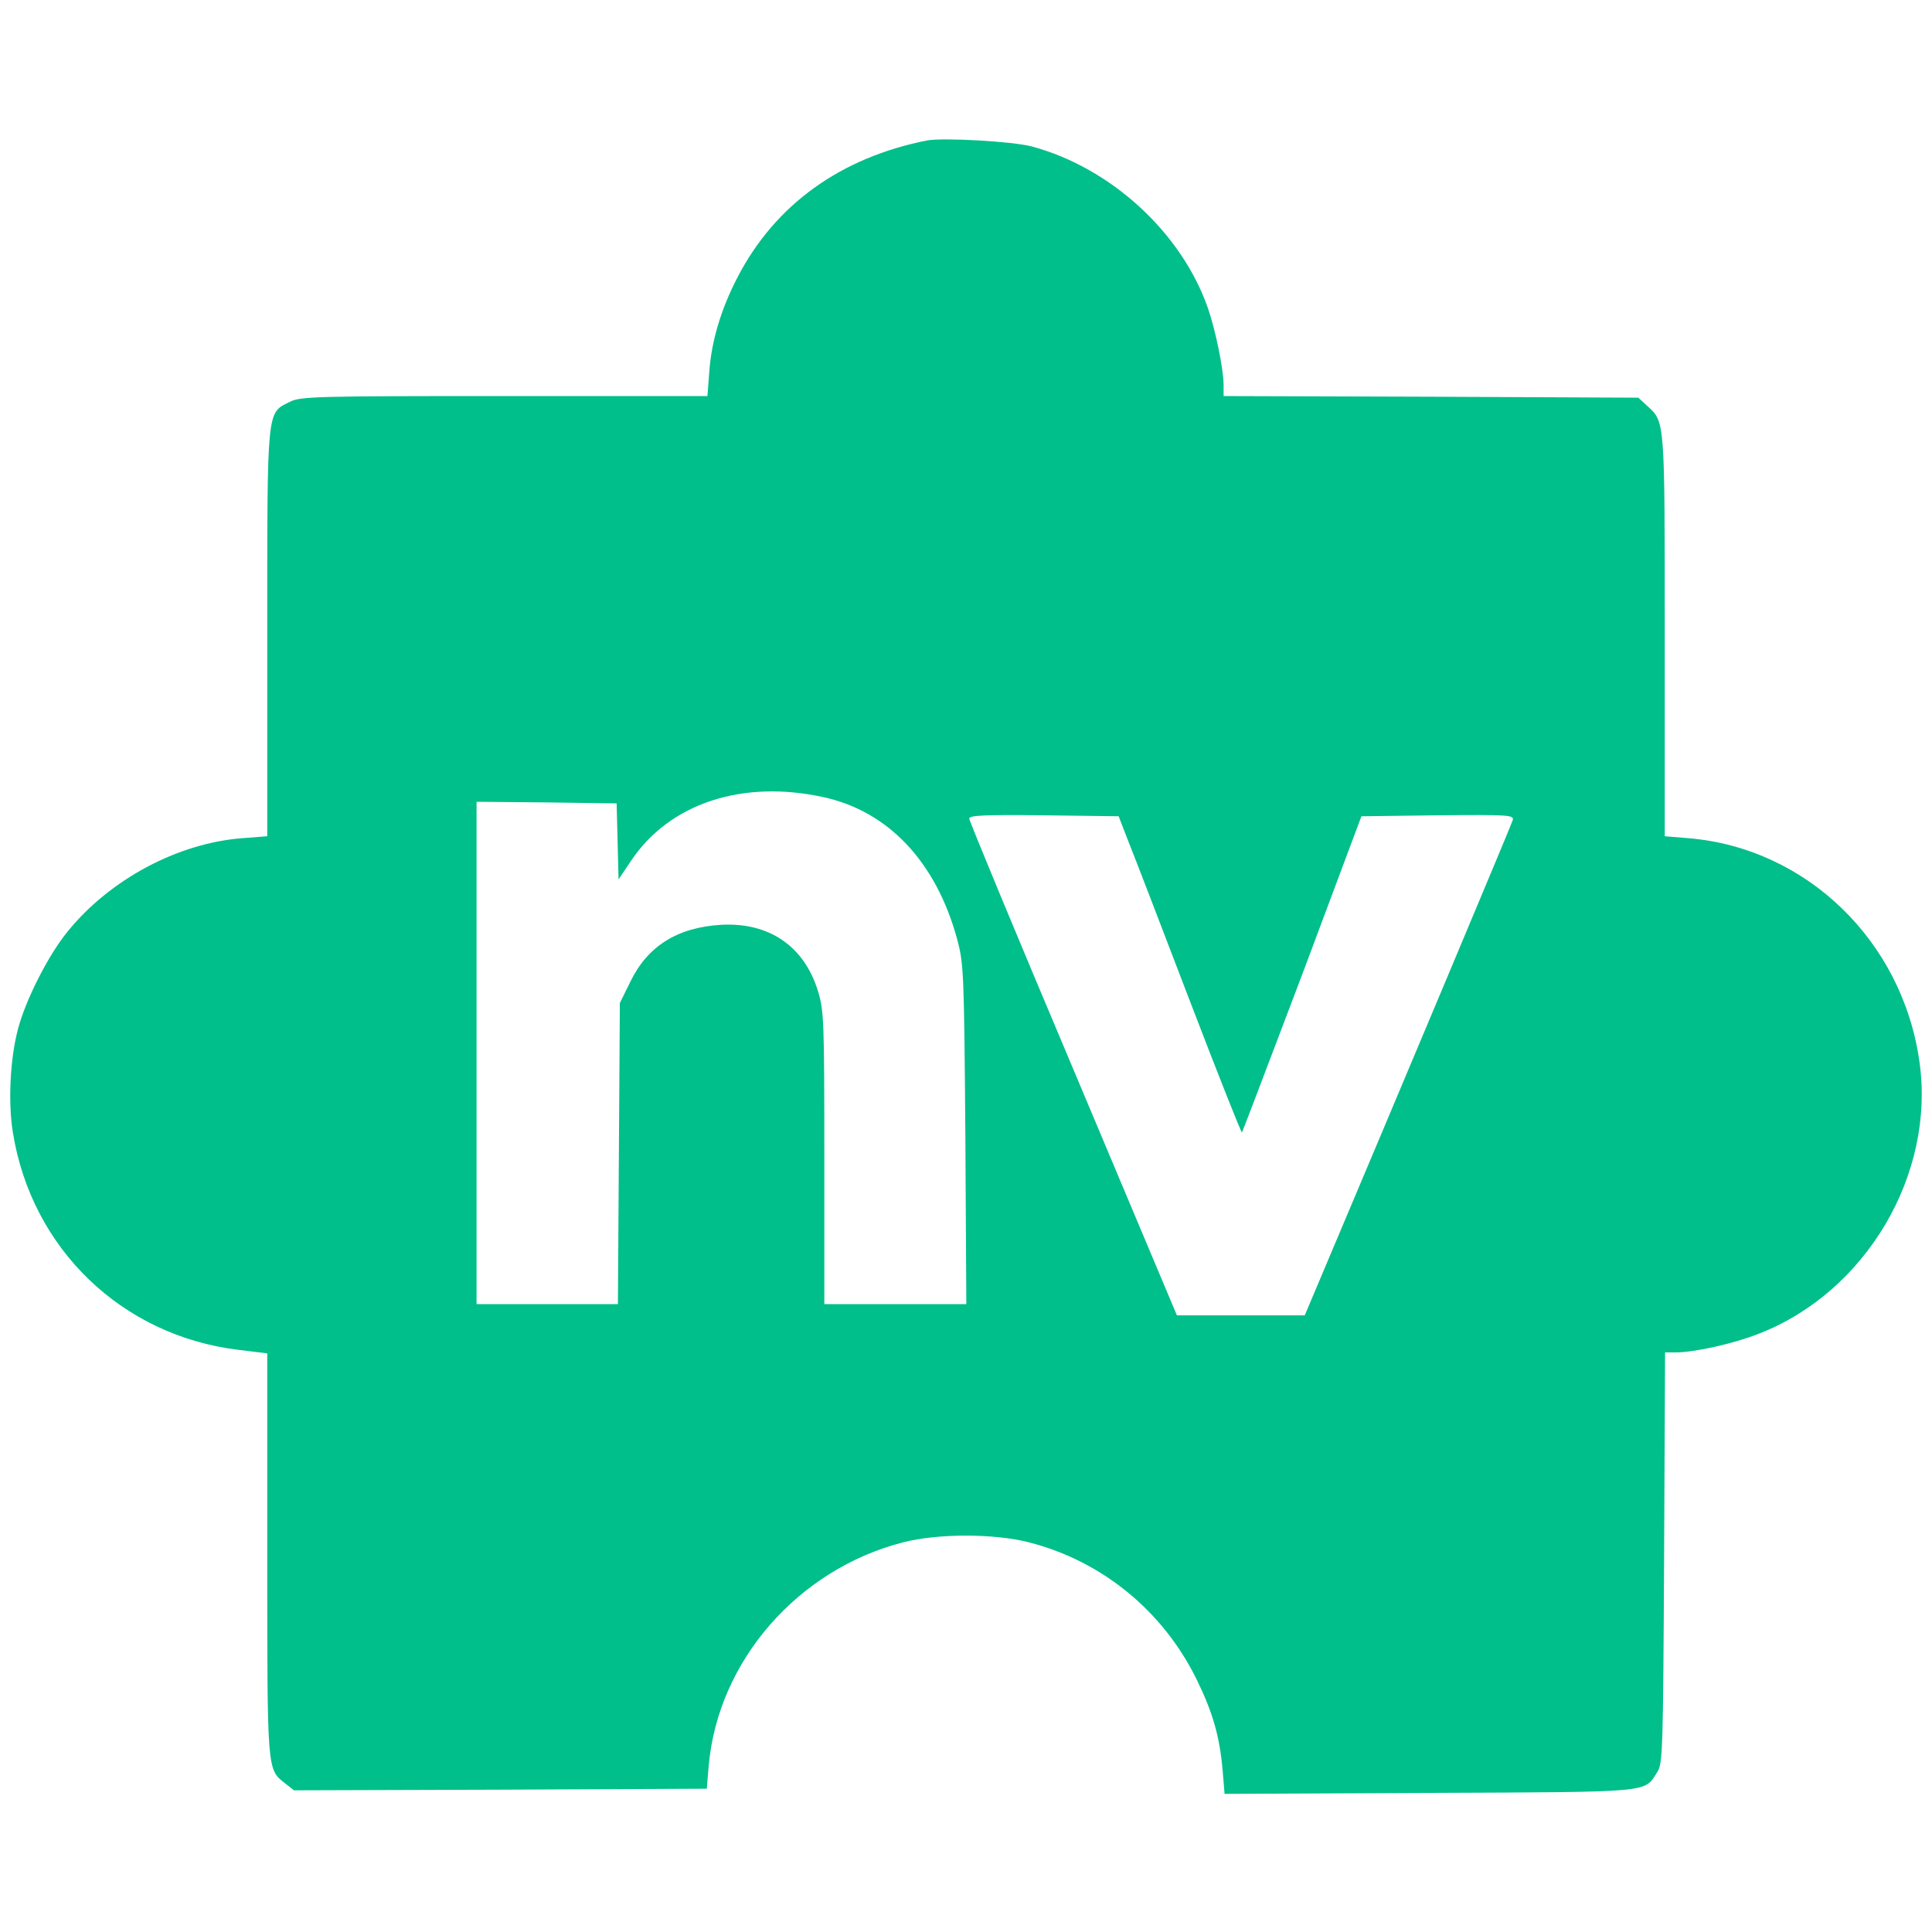
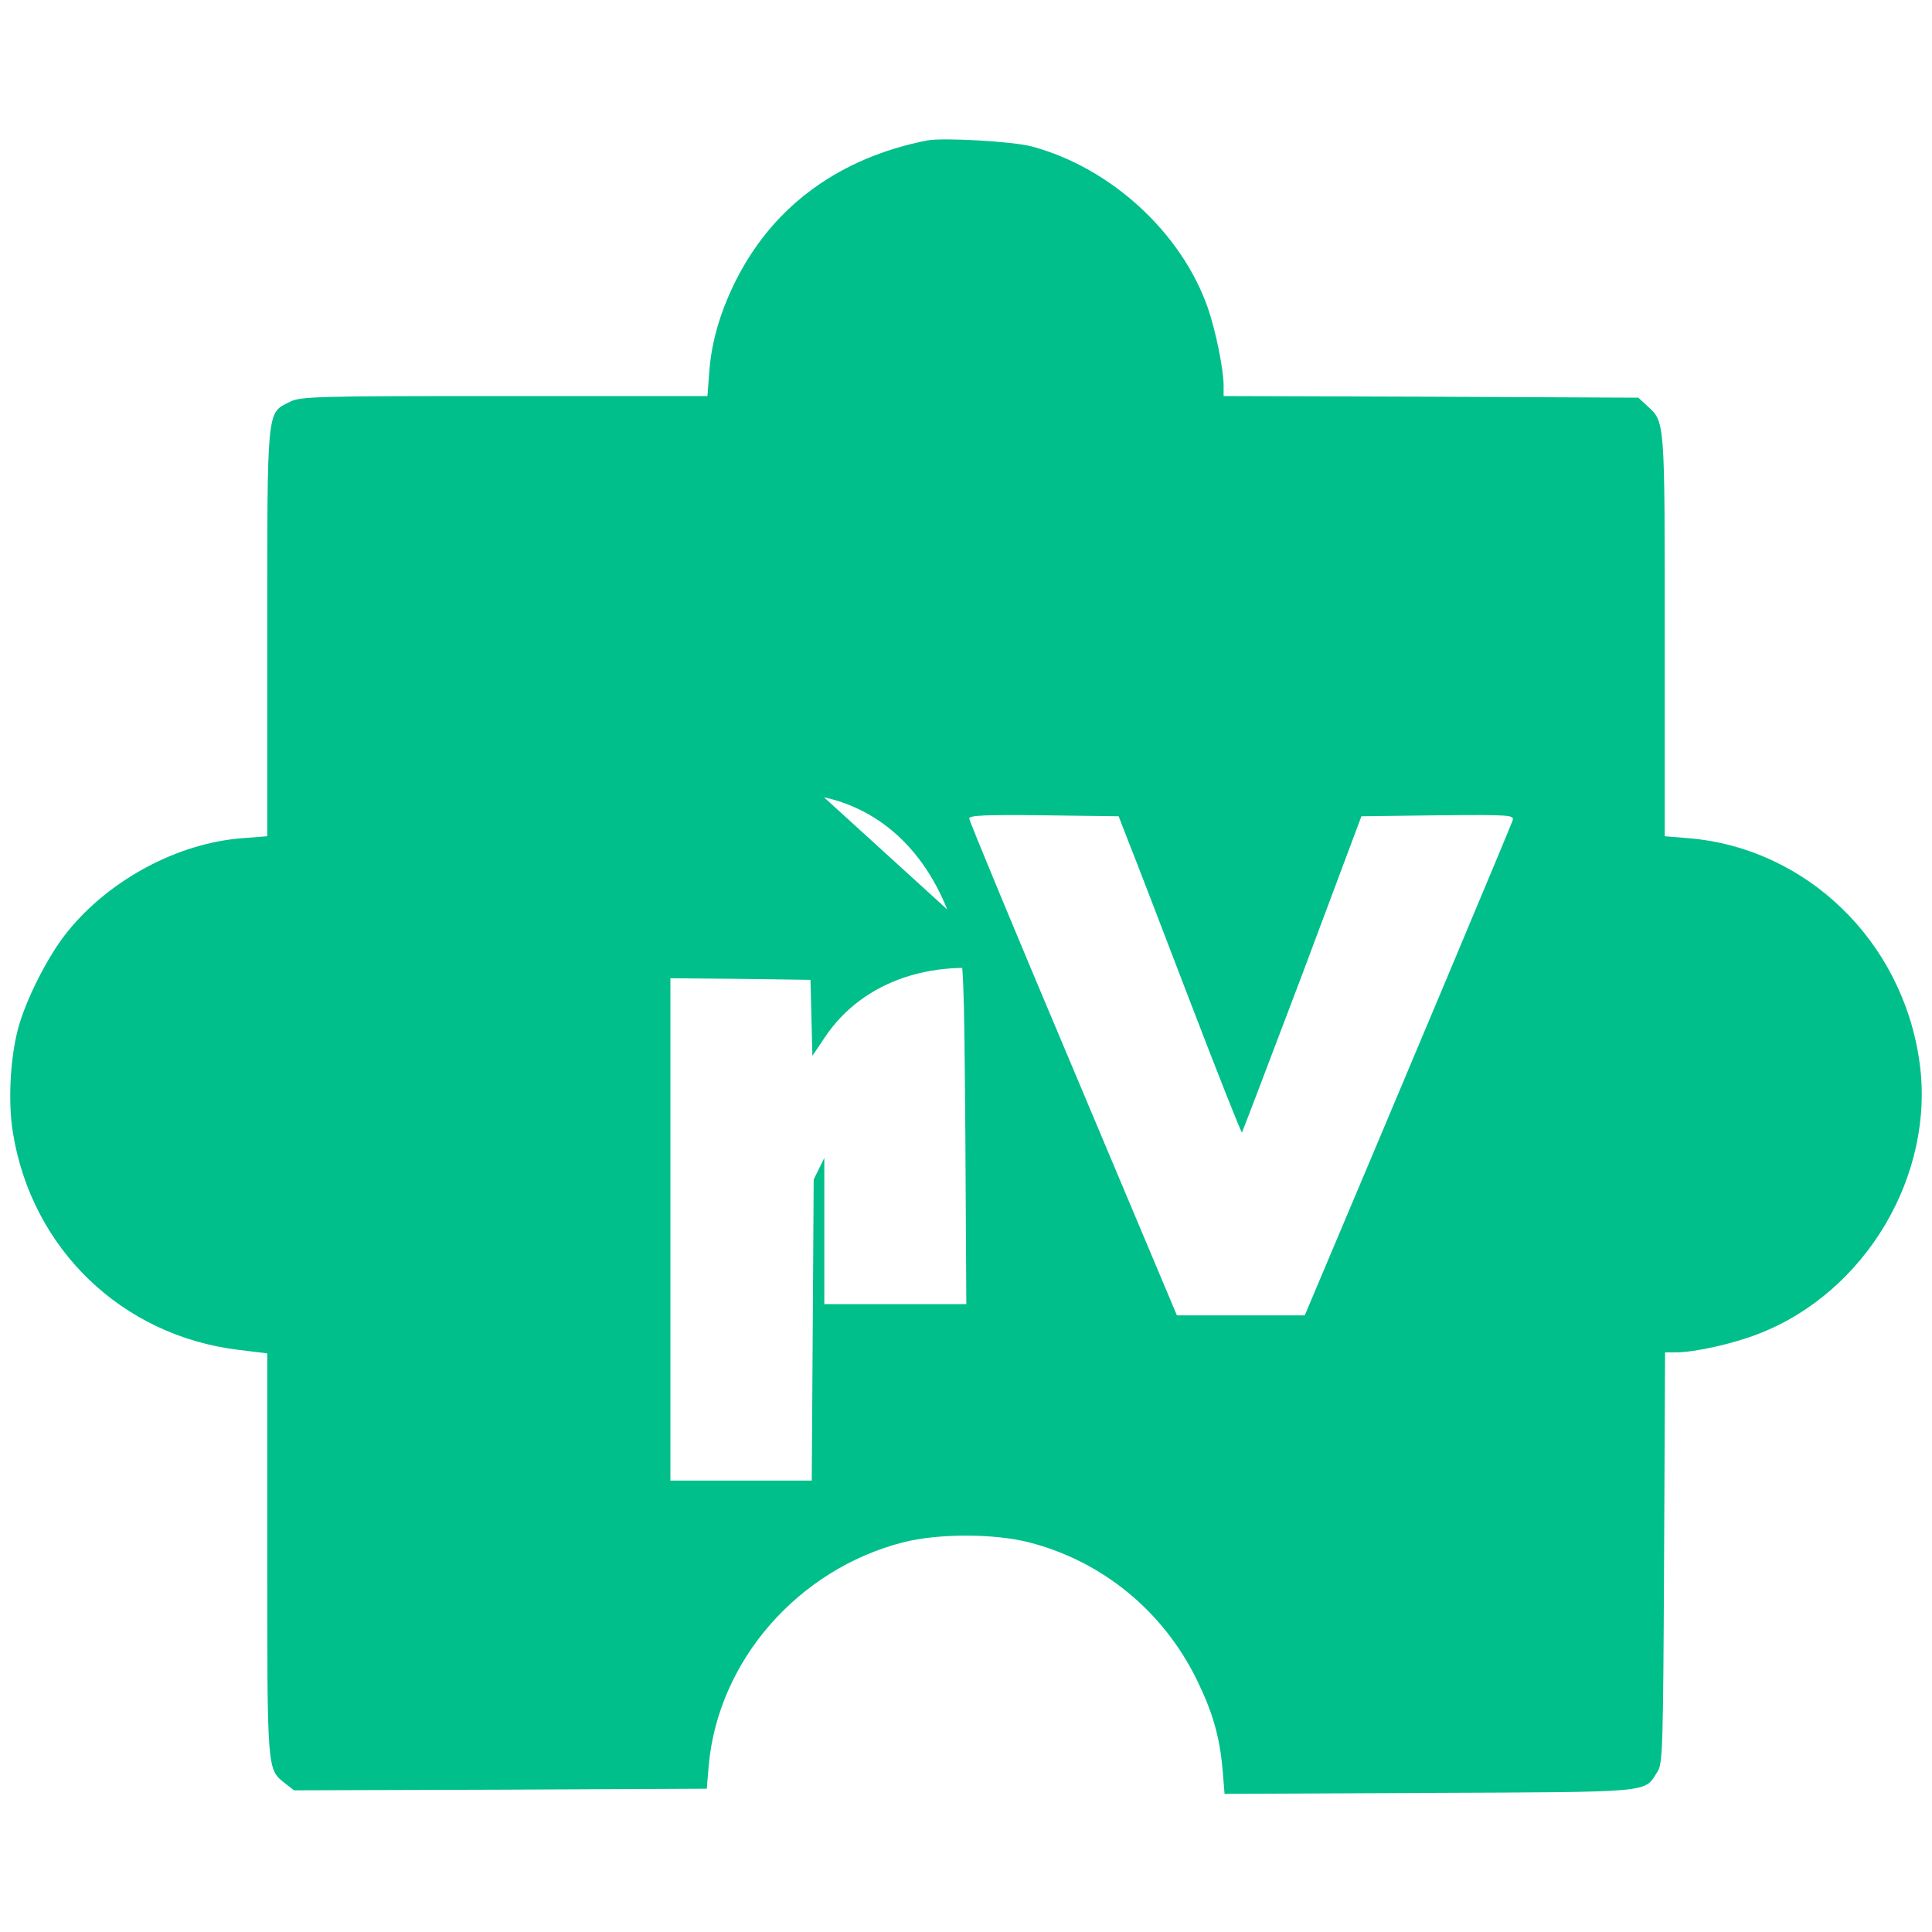
<svg xmlns="http://www.w3.org/2000/svg" version="1.0" viewBox="125 390 600 600" preserveAspectRatio="xMidYMid meet" width="220px" height="220px">
  <g transform="translate(0,1251) scale(0.1,-0.1)" stroke="none">
-     <path fill="#00BF8A" d="M4130 8174 c-269 -53 -472 -199 -589 -424 -51 -98 -81 -197 -88 -292           l-6 -78 -631 0 c-581 0 -634 -1 -666 -18 -72 -36 -70 -12 -70 -718 l0 -631           -77 -6 c-200 -15 -412 -128 -543 -290 -60 -73 -132 -215 -155 -306 -24 -93           -30 -226 -15 -318 58 -361 338 -631 700 -675 l90 -11 0 -624 c0 -677 -1 -667           55 -711 l28 -22 641 2 641 3 6 72 c29 325 277 609 603 693 109 28 283 28 392           0 226 -58 415 -212 520 -425 50 -102 72 -178 81 -283 l6 -73 636 3 c702 3 666           0 708 65 17 25 18 75 21 665 l3 638 33 0 c58 0 180 27 258 58 333 129 549 495           499 845 -53 376 -352 664 -718 694 l-73 6 0 624 c0 675 1 662 -55 713 l-27 25           -644 3 -644 2 0 34 c0 49 -25 171 -49 240 -82 234 -301 435 -546 501 -59 16           -276 28 -325 19z m-321 -2040 c200 -44 348 -201 413 -439 21 -77 22 -101 26           -607 l3 -528 -220 0 -221 0 0 454 c0 426 -1 458 -20 519 -43 139 -152 213           -300 205 -135 -8 -228 -65 -282 -176 l-33 -67 -3 -467 -3 -468 -219 0 -220 0           0 780 0 780 218 -2 217 -3 3 -118 3 -118 39 58 c119 178 346 253 599 197z           m946 -139 c18 -44 103 -266 190 -493 87 -227 160 -411 162 -409 2 3 86 224           188 493 l183 489 237 3 c223 2 237 1 233 -15 -4 -14 -345 -826 -608 -1448           l-38 -90 -199 0 -198 0 -322 765 c-178 421 -323 771 -323 778 0 10 50 12 232           10 l232 -3 31 -80z" />
+     <path fill="#00BF8A" d="M4130 8174 c-269 -53 -472 -199 -589 -424 -51 -98 -81 -197 -88 -292           l-6 -78 -631 0 c-581 0 -634 -1 -666 -18 -72 -36 -70 -12 -70 -718 l0 -631           -77 -6 c-200 -15 -412 -128 -543 -290 -60 -73 -132 -215 -155 -306 -24 -93           -30 -226 -15 -318 58 -361 338 -631 700 -675 l90 -11 0 -624 c0 -677 -1 -667           55 -711 l28 -22 641 2 641 3 6 72 c29 325 277 609 603 693 109 28 283 28 392           0 226 -58 415 -212 520 -425 50 -102 72 -178 81 -283 l6 -73 636 3 c702 3 666           0 708 65 17 25 18 75 21 665 l3 638 33 0 c58 0 180 27 258 58 333 129 549 495           499 845 -53 376 -352 664 -718 694 l-73 6 0 624 c0 675 1 662 -55 713 l-27 25           -644 3 -644 2 0 34 c0 49 -25 171 -49 240 -82 234 -301 435 -546 501 -59 16           -276 28 -325 19z m-321 -2040 c200 -44 348 -201 413 -439 21 -77 22 -101 26           -607 l3 -528 -220 0 -221 0 0 454 l-33 -67 -3 -467 -3 -468 -219 0 -220 0           0 780 0 780 218 -2 217 -3 3 -118 3 -118 39 58 c119 178 346 253 599 197z           m946 -139 c18 -44 103 -266 190 -493 87 -227 160 -411 162 -409 2 3 86 224           188 493 l183 489 237 3 c223 2 237 1 233 -15 -4 -14 -345 -826 -608 -1448           l-38 -90 -199 0 -198 0 -322 765 c-178 421 -323 771 -323 778 0 10 50 12 232           10 l232 -3 31 -80z" />
  </g>
</svg>